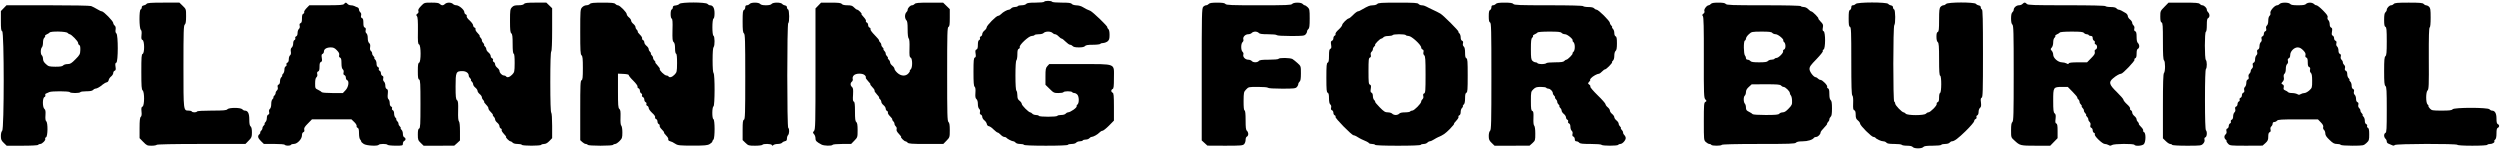
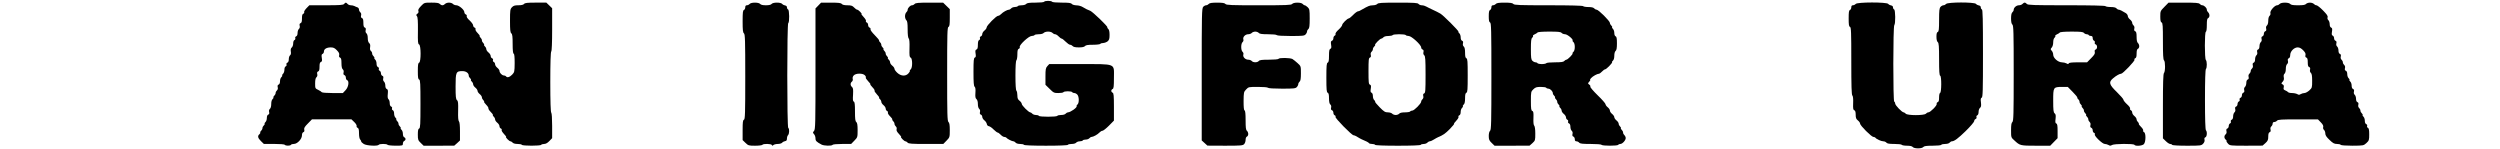
<svg xmlns="http://www.w3.org/2000/svg" preserveAspectRatio="xMidYMid meet" viewBox="0 0 2848 170" height="170pt" width="2848pt" version="1.0">
  <g stroke="none" fill="#000000" transform="translate(0,170) scale(0.1,-0.1)">
    <path d="M11895 1680 c-3 -6 -48 -10 -99 -10 -71 0 -97 -4 -106 -15 -7 -9 -29 -15 -51 -15 -21 0 -41 -4 -44 -10 -3 -5 -19 -10 -34 -10 -16 0 -34 -7 -41 -15 -7 -8 -18 -15 -25 -15 -19 0 -70 -28 -90 -50 -10 -11 -25 -20 -34 -20 -22 0 -131 -111 -131 -132 0 -9 -11 -25 -25 -36 -14 -11 -25 -29 -25 -40 0 -11 -7 -23 -16 -26 -9 -4 -14 -13 -10 -21 3 -9 -1 -18 -9 -21 -10 -4 -15 -21 -15 -54 0 -35 -4 -50 -16 -54 -13 -5 -15 -15 -10 -46 5 -31 3 -42 -9 -46 -12 -5 -15 -32 -15 -164 0 -118 3 -160 13 -168 9 -8 12 -29 9 -70 -3 -45 0 -61 12 -71 10 -9 16 -29 16 -56 0 -26 6 -48 15 -55 9 -8 13 -21 9 -36 -4 -17 -1 -26 10 -30 9 -3 16 -15 16 -26 0 -11 11 -29 24 -39 14 -11 26 -29 28 -42 2 -13 11 -23 24 -25 12 -2 36 -19 54 -38 19 -18 39 -34 45 -34 6 0 22 -11 35 -25 13 -14 31 -25 41 -25 10 0 20 -4 24 -9 7 -12 64 -41 80 -41 7 0 18 -7 25 -15 7 -9 29 -15 51 -15 21 0 41 -4 44 -10 4 -6 98 -10 250 -10 152 0 246 4 250 10 3 6 23 10 44 10 22 0 44 6 51 15 7 8 25 15 41 15 15 0 31 5 34 10 3 6 19 10 34 10 16 0 34 7 41 15 7 8 18 15 25 15 19 0 70 28 90 50 10 11 25 20 34 20 9 0 42 26 74 58 l57 58 0 156 c0 129 -3 157 -15 162 -8 3 -15 12 -15 21 0 9 7 18 15 21 12 5 15 29 15 126 0 171 35 157 -391 158 l-346 0 -21 -23 c-19 -21 -22 -35 -22 -118 l0 -95 48 -47 c44 -44 51 -47 99 -47 29 0 55 4 58 10 3 6 26 10 50 10 24 0 47 -4 50 -10 3 -6 14 -10 24 -10 10 0 25 -8 34 -18 21 -23 22 -95 2 -112 -8 -7 -13 -16 -10 -20 8 -14 -70 -70 -99 -70 -7 0 -19 -7 -26 -15 -7 -9 -29 -15 -51 -15 -21 0 -41 -4 -44 -10 -8 -13 -202 -13 -210 0 -3 6 -19 10 -34 10 -16 0 -34 7 -41 15 -7 8 -18 15 -24 15 -18 1 -96 79 -96 96 0 9 -11 25 -25 36 -20 15 -25 29 -25 62 0 23 -5 47 -11 53 -7 7 -11 70 -11 173 0 103 4 166 11 173 6 6 11 37 11 68 0 43 4 58 16 63 9 3 14 12 11 20 -9 22 103 126 135 126 15 0 30 5 33 10 3 6 26 10 49 10 27 0 48 6 56 15 7 8 29 15 50 15 21 0 43 -7 50 -15 7 -8 20 -15 29 -15 10 0 28 -11 41 -25 13 -14 29 -25 35 -25 6 0 26 -16 45 -35 19 -19 41 -35 51 -35 9 0 22 -7 29 -15 8 -10 31 -15 70 -15 39 0 62 5 70 15 9 11 33 15 91 15 43 0 81 5 84 10 3 6 18 10 33 10 15 1 37 9 50 19 18 16 22 29 22 74 0 36 -5 59 -15 67 -8 7 -13 15 -10 19 6 10 -165 175 -195 188 -14 6 -32 14 -40 17 -8 4 -28 15 -45 25 -16 11 -49 20 -71 20 -24 1 -47 7 -54 16 -10 12 -36 15 -116 15 -58 0 -106 4 -109 10 -3 6 -24 10 -45 10 -21 0 -42 -4 -45 -10z" />
-     <path d="M1670 1656 c-6 -8 -21 -16 -33 -18 -14 -2 -22 -10 -22 -22 0 -11 -6 -21 -13 -24 -18 -6 -17 -215 2 -231 9 -8 12 -26 8 -61 -4 -40 -1 -51 12 -56 23 -9 24 -149 1 -158 -13 -4 -15 -37 -15 -204 0 -165 3 -202 15 -212 23 -19 21 -175 -1 -184 -13 -5 -16 -16 -12 -56 4 -35 1 -53 -8 -61 -10 -8 -14 -42 -14 -127 l0 -116 42 -43 c39 -40 46 -43 94 -43 29 0 56 5 59 10 4 6 184 10 509 10 l502 0 37 38 c34 34 37 43 37 94 0 37 -5 60 -15 68 -11 9 -15 32 -15 80 0 69 -16 100 -52 100 -9 0 -21 7 -28 15 -18 21 -152 21 -170 0 -10 -12 -43 -15 -176 -15 -98 0 -165 -4 -169 -10 -8 -13 -52 -13 -60 0 -3 5 -19 10 -34 10 -62 0 -61 -10 -61 502 0 402 2 467 15 478 11 9 15 34 15 94 0 82 0 82 -38 119 l-38 37 -181 0 c-145 0 -183 -3 -193 -14z" />
    <path d="M3920 1655 c-10 -12 -46 -15 -204 -15 l-192 0 -33 -34 c-18 -19 -30 -39 -26 -45 3 -6 -1 -14 -9 -17 -12 -4 -16 -20 -16 -54 0 -35 -4 -50 -16 -54 -11 -4 -14 -13 -10 -30 4 -15 0 -28 -9 -36 -8 -7 -15 -27 -15 -45 0 -21 -6 -35 -16 -39 -9 -4 -14 -13 -10 -21 3 -9 -1 -18 -9 -21 -9 -4 -15 -19 -15 -39 0 -18 -7 -39 -16 -46 -11 -9 -14 -23 -11 -45 4 -22 1 -37 -9 -45 -8 -6 -14 -26 -14 -44 0 -21 -6 -35 -16 -39 -9 -4 -14 -13 -10 -21 3 -9 -1 -18 -9 -21 -9 -4 -15 -19 -15 -39 0 -18 -7 -38 -15 -45 -8 -7 -13 -16 -10 -20 3 -4 -2 -13 -10 -20 -8 -7 -15 -27 -15 -45 0 -21 -6 -35 -16 -39 -11 -4 -14 -13 -10 -30 4 -15 0 -28 -9 -36 -8 -7 -15 -20 -15 -30 0 -10 -7 -23 -15 -30 -8 -7 -13 -16 -10 -20 3 -4 -2 -13 -10 -20 -9 -7 -15 -30 -15 -55 0 -26 -6 -48 -15 -55 -9 -8 -13 -21 -9 -36 4 -17 1 -26 -10 -30 -10 -4 -16 -18 -16 -39 0 -18 -7 -38 -15 -45 -8 -7 -13 -16 -10 -20 3 -4 -2 -13 -10 -20 -8 -7 -15 -20 -15 -30 0 -10 -7 -23 -15 -30 -8 -7 -13 -16 -10 -20 3 -4 -2 -13 -10 -20 -23 -19 -18 -43 18 -78 l33 -32 116 0 c67 0 119 -4 123 -10 8 -13 62 -13 70 0 3 6 19 10 34 10 38 0 91 56 91 97 0 19 6 33 16 37 11 4 14 13 10 29 -4 17 5 33 41 69 l47 48 225 0 225 0 32 -31 c18 -17 30 -38 27 -45 -3 -8 2 -17 11 -20 12 -5 16 -20 16 -63 0 -32 5 -62 13 -70 6 -6 12 -17 12 -23 0 -6 14 -19 30 -29 33 -20 159 -26 170 -9 8 13 92 13 100 0 3 -5 44 -10 91 -10 82 0 84 1 84 24 0 13 7 26 15 30 8 3 15 12 15 21 0 9 -7 18 -15 21 -9 4 -15 19 -15 39 0 18 -7 38 -15 45 -8 7 -13 16 -10 20 3 4 -2 13 -10 20 -8 7 -15 20 -15 30 0 10 -7 23 -15 30 -8 7 -13 16 -10 20 3 4 -2 13 -10 20 -8 7 -15 27 -15 45 0 20 -6 35 -15 39 -8 3 -12 12 -9 21 4 8 -1 17 -10 21 -10 4 -16 18 -16 39 0 18 -6 38 -14 44 -9 8 -12 26 -8 61 4 40 1 51 -12 56 -10 4 -16 18 -16 39 0 18 -7 38 -15 45 -9 8 -13 21 -9 36 4 17 1 26 -10 30 -9 3 -16 16 -16 29 0 13 -7 25 -15 29 -8 3 -12 12 -9 21 4 8 -1 17 -10 21 -10 4 -16 18 -16 39 0 18 -7 38 -15 45 -8 7 -13 16 -10 20 3 4 -2 13 -10 20 -8 7 -15 20 -15 30 0 10 -6 23 -14 29 -10 8 -13 23 -9 45 3 22 0 36 -11 45 -10 9 -16 29 -16 56 0 26 -6 48 -15 55 -9 8 -13 21 -9 36 4 17 1 26 -10 30 -12 4 -16 19 -16 54 0 35 -4 50 -16 54 -11 4 -14 13 -10 30 4 15 0 28 -9 36 -8 7 -15 21 -15 32 0 10 -8 21 -17 24 -10 3 -26 10 -35 15 -10 5 -28 9 -42 9 -13 0 -29 7 -36 15 -7 8 -16 15 -20 15 -4 0 -13 -7 -20 -15z m-82 -528 c23 -24 30 -38 26 -55 -4 -15 -1 -24 10 -28 12 -5 16 -20 16 -64 0 -39 5 -62 15 -70 9 -8 13 -21 9 -36 -4 -17 -1 -26 10 -30 9 -3 16 -16 16 -29 0 -13 6 -25 14 -28 27 -10 16 -79 -17 -114 l-31 -33 -117 0 c-66 0 -120 4 -124 10 -3 5 -21 17 -40 26 -34 16 -35 18 -35 74 0 39 5 62 15 70 9 8 13 21 9 36 -4 17 -1 26 10 30 12 4 16 19 16 54 0 35 4 50 16 54 13 5 15 15 10 46 -5 31 -3 42 9 46 8 4 15 15 15 26 0 29 29 47 76 48 32 0 46 -6 72 -33z" />
    <path d="M4797 1632 c-27 -28 -36 -44 -31 -57 5 -12 1 -22 -11 -31 -15 -11 -16 -16 -5 -29 9 -11 12 -55 11 -165 -2 -128 0 -151 13 -156 23 -9 23 -199 1 -208 -12 -4 -15 -25 -15 -96 0 -71 3 -92 15 -96 13 -5 15 -46 15 -279 0 -233 -2 -274 -15 -279 -11 -4 -15 -22 -15 -69 0 -58 3 -66 33 -95 l33 -32 174 0 175 1 33 29 32 30 0 103 c0 66 -4 107 -12 115 -8 8 -11 47 -9 120 2 88 0 111 -13 121 -13 11 -16 39 -16 156 0 163 5 175 77 175 42 0 73 -22 73 -52 0 -9 7 -21 15 -28 8 -7 13 -16 10 -20 -3 -4 2 -13 10 -20 8 -7 15 -21 15 -30 0 -10 11 -27 25 -38 14 -11 25 -28 25 -37 0 -9 11 -26 25 -37 14 -11 25 -28 25 -38 0 -9 7 -23 15 -30 8 -7 13 -16 10 -20 -2 -4 9 -19 25 -35 15 -15 26 -33 24 -39 -2 -6 9 -25 25 -40 17 -16 28 -32 26 -36 -3 -4 2 -13 10 -20 8 -7 15 -21 15 -30 0 -10 11 -27 25 -38 14 -11 25 -29 25 -40 0 -11 7 -23 16 -26 8 -3 12 -11 9 -17 -4 -6 8 -26 26 -45 18 -19 29 -34 24 -34 -5 0 2 -11 15 -25 13 -14 29 -25 36 -25 6 0 17 -7 24 -15 8 -9 29 -15 56 -15 23 0 46 -4 49 -10 8 -13 212 -13 220 0 3 5 19 10 34 10 18 0 38 11 59 33 l32 33 0 140 c0 84 -4 144 -10 150 -7 7 -11 128 -11 349 0 221 4 342 11 349 6 6 10 97 10 251 l0 241 -33 32 -33 32 -121 0 c-95 0 -123 -3 -133 -15 -8 -10 -30 -15 -64 -15 -42 0 -57 -5 -74 -23 -20 -21 -22 -34 -22 -154 0 -104 3 -133 15 -143 12 -10 15 -37 15 -120 0 -74 4 -110 12 -112 8 -3 11 -37 11 -107 -1 -98 -2 -104 -29 -132 -28 -29 -58 -37 -69 -19 -3 5 -14 10 -24 10 -22 0 -51 30 -51 53 0 8 -11 24 -25 35 -14 11 -25 29 -25 40 0 11 -7 22 -15 26 -8 3 -12 12 -9 21 4 8 -1 17 -10 21 -9 3 -16 15 -16 26 0 11 -11 29 -25 40 -14 11 -25 28 -25 38 0 9 -7 23 -15 30 -8 7 -13 16 -10 20 3 4 -2 13 -10 20 -8 7 -15 20 -15 30 0 10 -7 23 -15 30 -8 7 -13 16 -10 20 2 4 -9 19 -25 35 -15 15 -26 33 -23 41 3 8 -2 17 -11 20 -9 3 -16 15 -16 25 0 11 -18 35 -39 55 -24 21 -38 41 -34 50 3 7 -2 17 -11 20 -9 3 -16 15 -16 25 0 27 -60 78 -91 79 -15 0 -32 7 -39 15 -7 8 -27 15 -45 15 -18 0 -38 -7 -45 -15 -7 -8 -20 -15 -30 -15 -10 0 -23 7 -30 15 -9 11 -34 15 -94 15 -82 0 -82 0 -119 -38z" />
-     <path d="M6720 1655 c-7 -8 -25 -15 -39 -15 -16 0 -37 -10 -49 -23 -21 -23 -22 -30 -22 -279 0 -215 2 -258 15 -268 12 -10 15 -39 15 -145 0 -109 -3 -134 -15 -139 -13 -5 -15 -52 -15 -344 l0 -339 23 -21 c13 -12 31 -22 40 -22 9 0 19 -4 22 -10 4 -6 63 -10 145 -10 82 0 141 4 145 10 3 6 14 10 24 10 9 0 31 15 49 33 29 30 32 38 32 98 0 37 -5 70 -12 77 -8 8 -11 40 -9 95 2 66 -1 86 -13 96 -14 11 -16 43 -16 208 l0 194 63 -3 c38 -2 61 -7 60 -14 -1 -6 22 -35 52 -64 30 -30 51 -59 48 -66 -3 -8 2 -17 11 -20 9 -3 16 -16 16 -29 0 -13 7 -25 15 -29 8 -3 12 -12 9 -21 -4 -8 1 -17 10 -21 9 -3 16 -16 16 -29 0 -13 7 -25 15 -29 8 -3 12 -12 9 -21 -4 -8 1 -17 10 -21 9 -3 16 -15 16 -25 0 -11 18 -35 39 -55 24 -21 38 -41 34 -50 -3 -7 2 -17 11 -20 9 -3 16 -16 16 -29 0 -13 7 -25 15 -29 8 -3 12 -11 10 -19 -3 -7 8 -26 24 -41 17 -16 28 -32 26 -36 -2 -4 9 -19 25 -35 15 -15 26 -33 23 -41 -3 -8 3 -16 13 -20 30 -9 37 -13 69 -33 26 -17 50 -20 195 -20 139 0 170 3 195 18 17 10 30 23 30 29 0 6 6 17 13 23 17 18 17 225 -1 232 -17 6 -16 139 1 145 16 5 17 363 1 379 -7 7 -11 62 -11 148 0 86 4 141 11 148 16 16 14 124 -1 130 -17 6 -16 189 0 195 7 2 12 26 12 61 0 60 -18 91 -52 91 -9 0 -21 7 -28 15 -18 22 -302 22 -320 1 -6 -8 -26 -16 -43 -18 -24 -2 -32 -8 -32 -22 0 -11 -6 -21 -13 -24 -16 -5 -16 -99 0 -104 9 -3 12 -38 9 -129 -2 -105 0 -127 13 -138 11 -10 16 -31 16 -71 0 -36 5 -60 12 -62 8 -3 11 -37 11 -107 -1 -98 -2 -104 -29 -132 -28 -29 -58 -37 -69 -19 -3 6 -14 10 -24 10 -20 0 -85 63 -74 73 3 4 -8 22 -25 40 -18 18 -30 36 -27 39 3 3 -1 11 -10 18 -8 7 -15 20 -15 30 0 10 -7 23 -15 30 -8 7 -13 16 -10 20 3 4 -2 13 -10 20 -8 7 -15 21 -15 30 0 10 -11 27 -25 38 -14 11 -25 29 -25 40 0 11 -7 22 -15 26 -8 3 -12 11 -10 19 3 7 -8 26 -24 41 -17 16 -28 32 -26 36 3 4 -2 13 -10 20 -8 7 -15 21 -15 30 0 10 -11 27 -25 38 -14 11 -25 28 -25 37 0 9 -11 26 -25 37 -14 11 -25 27 -25 36 0 21 -79 102 -101 102 -9 0 -22 7 -29 15 -10 12 -39 15 -145 15 -106 0 -135 -3 -145 -15z" />
    <path d="M8540 1655 c-7 -8 -21 -15 -31 -15 -13 0 -19 -7 -19 -24 0 -13 -7 -26 -15 -30 -12 -4 -15 -28 -15 -129 0 -99 3 -127 15 -137 13 -11 15 -78 15 -495 0 -420 -2 -484 -15 -489 -12 -4 -15 -27 -15 -119 l0 -113 33 -32 c31 -30 37 -32 109 -32 42 0 80 5 83 10 9 15 102 13 108 -2 4 -10 7 -11 18 0 7 6 30 12 50 12 20 0 42 6 49 14 6 8 21 16 33 18 16 2 22 10 22 30 0 15 6 33 13 39 15 16 16 76 2 81 -15 5 -15 1191 0 1196 15 5 13 149 -2 154 -7 3 -13 13 -13 24 0 12 -8 20 -22 22 -12 2 -27 10 -33 18 -17 19 -104 19 -120 -1 -8 -10 -30 -15 -65 -15 -35 0 -57 5 -65 15 -8 9 -30 15 -60 15 -30 0 -52 -6 -60 -15z" />
    <path d="M9322 1637 l-32 -33 0 -689 c0 -627 -1 -690 -17 -707 -15 -17 -15 -19 0 -36 10 -10 17 -32 17 -48 0 -29 11 -40 69 -71 28 -15 117 -17 126 -3 3 6 51 10 109 10 l102 0 37 38 c36 37 37 39 37 119 0 59 -4 84 -15 93 -12 10 -15 37 -15 120 0 82 -3 109 -14 113 -10 4 -12 23 -8 79 3 60 1 76 -12 87 -20 17 -21 45 -1 61 9 8 13 21 9 32 -3 12 1 27 12 39 23 26 104 27 127 1 10 -10 14 -22 10 -25 -4 -4 9 -23 27 -42 19 -19 30 -35 25 -35 -5 0 6 -15 23 -33 18 -18 29 -36 25 -40 -3 -4 8 -22 25 -40 18 -18 30 -36 27 -39 -3 -3 1 -11 10 -18 8 -7 15 -21 15 -30 0 -10 11 -27 25 -38 14 -11 25 -29 25 -40 0 -11 7 -22 15 -26 8 -3 12 -11 10 -19 -3 -7 8 -26 24 -41 17 -16 28 -32 26 -36 -3 -4 2 -13 10 -20 8 -7 15 -20 15 -30 0 -10 7 -23 15 -30 9 -8 13 -21 9 -32 -4 -14 4 -30 27 -54 18 -19 29 -34 24 -34 -5 0 2 -11 15 -25 13 -14 29 -25 36 -25 6 0 17 -7 24 -15 10 -12 47 -15 209 -15 l197 0 37 38 c36 37 37 39 37 119 0 59 -4 84 -15 93 -13 11 -15 84 -15 545 0 464 2 534 15 539 12 4 15 26 15 104 l0 98 -38 37 -38 37 -156 0 c-126 0 -158 -3 -168 -15 -7 -8 -20 -15 -30 -15 -20 0 -50 -31 -50 -52 0 -9 -7 -21 -15 -28 -8 -7 -15 -27 -15 -45 0 -18 7 -38 15 -45 11 -9 15 -35 15 -104 0 -58 4 -96 12 -104 8 -8 11 -45 9 -112 -2 -84 0 -101 13 -106 22 -8 23 -116 1 -134 -9 -7 -13 -15 -10 -18 3 -3 -5 -16 -17 -29 -31 -34 -84 -31 -125 7 -18 16 -33 37 -33 46 0 9 -11 25 -25 36 -14 11 -25 28 -25 38 0 9 -7 23 -15 30 -8 7 -13 16 -10 20 3 4 -2 13 -10 20 -8 7 -15 20 -15 30 0 10 -7 23 -15 30 -8 7 -13 16 -10 20 3 4 -2 13 -10 20 -8 7 -15 20 -15 30 0 10 -7 23 -15 30 -8 7 -13 15 -10 19 2 4 -20 31 -50 61 -30 30 -51 59 -48 66 3 8 -2 17 -11 20 -9 3 -16 16 -16 29 0 13 -7 26 -16 29 -8 3 -12 11 -9 17 4 6 -8 26 -26 45 -18 19 -29 34 -24 34 5 0 -2 11 -15 25 -13 14 -29 25 -35 25 -6 0 -22 11 -35 25 -19 20 -33 25 -76 25 -34 0 -56 5 -64 15 -10 12 -37 15 -124 15 l-112 0 -32 -33z" />
    <path d="M13770 1655 c-7 -8 -20 -15 -30 -15 -9 0 -24 -8 -33 -18 -16 -17 -17 -85 -17 -770 l0 -752 33 -30 32 -29 201 -1 c182 0 202 2 217 18 10 10 17 32 17 49 0 18 6 33 15 37 8 3 15 16 15 29 0 14 -7 30 -15 37 -12 10 -15 37 -15 120 0 74 -4 110 -12 112 -8 3 -11 37 -11 107 1 98 2 104 29 132 27 29 30 29 135 29 61 0 110 -4 114 -10 4 -6 68 -10 159 -10 135 0 155 2 169 18 10 10 17 26 17 34 0 9 7 21 15 28 11 9 15 34 15 94 0 82 0 82 -37 116 -21 19 -48 41 -60 48 -27 14 -149 16 -158 2 -3 -6 -51 -10 -109 -10 -80 0 -106 -3 -116 -15 -16 -19 -64 -19 -80 0 -7 8 -25 15 -40 15 -34 0 -64 32 -56 58 4 11 0 24 -9 32 -9 8 -15 29 -15 55 0 26 6 47 15 55 9 8 13 21 9 32 -8 26 22 58 56 58 15 0 33 7 40 15 7 8 25 15 40 15 15 0 33 -7 40 -15 9 -11 35 -15 106 -15 51 0 96 -4 99 -10 4 -6 68 -10 159 -10 135 0 155 2 169 18 10 10 17 26 17 34 0 9 7 21 15 28 12 10 15 37 15 119 0 99 -2 109 -23 129 -13 12 -28 22 -34 22 -6 0 -16 7 -23 15 -8 9 -30 15 -60 15 -30 0 -52 -6 -60 -15 -11 -13 -65 -15 -380 -15 -315 0 -369 2 -380 15 -9 11 -34 15 -95 15 -61 0 -86 -4 -95 -15z" />
    <path d="M15690 1655 c-7 -8 -28 -15 -46 -15 -19 0 -42 -4 -52 -9 -9 -5 -24 -12 -32 -15 -8 -4 -28 -15 -45 -25 -16 -11 -37 -20 -45 -20 -9 -1 -34 -19 -55 -41 -21 -22 -44 -40 -50 -40 -17 -1 -75 -58 -75 -75 0 -8 -18 -32 -40 -52 -24 -21 -39 -42 -36 -50 3 -8 -1 -16 -9 -19 -8 -4 -15 -16 -15 -29 0 -13 -7 -26 -16 -29 -13 -5 -15 -15 -10 -46 5 -31 3 -42 -9 -46 -11 -5 -15 -23 -15 -79 0 -56 -4 -74 -15 -79 -12 -4 -15 -33 -15 -171 0 -138 3 -167 15 -171 11 -5 15 -22 15 -64 0 -39 5 -62 15 -70 9 -8 13 -21 9 -36 -4 -17 -1 -26 10 -30 9 -3 16 -16 16 -29 0 -13 7 -26 16 -29 8 -3 12 -11 8 -17 -8 -13 184 -209 206 -210 8 0 29 -9 45 -20 17 -10 37 -22 45 -25 53 -22 80 -36 85 -44 3 -6 19 -10 35 -10 16 0 32 -4 35 -10 4 -6 102 -10 260 -10 158 0 256 4 260 10 3 6 19 10 34 10 16 0 34 7 41 15 7 8 20 15 29 16 9 0 30 9 46 20 17 10 37 22 45 25 60 25 82 40 135 93 33 34 55 61 50 61 -5 0 6 15 24 34 18 19 30 39 26 45 -3 6 1 14 9 17 10 4 16 18 16 39 0 18 7 38 15 45 8 7 13 16 10 20 -3 4 2 13 10 20 10 8 15 31 15 70 0 42 4 59 15 64 13 4 15 36 15 196 0 160 -2 192 -15 196 -11 5 -15 22 -15 64 0 39 -5 62 -15 70 -9 8 -13 21 -9 36 4 17 1 26 -10 30 -10 4 -16 18 -16 39 0 18 -7 38 -15 45 -8 7 -13 15 -10 19 5 9 -173 187 -206 206 -13 8 -31 17 -39 21 -23 10 -73 34 -90 43 -47 25 -62 31 -84 31 -13 0 -29 7 -36 15 -10 13 -49 15 -235 15 -186 0 -225 -2 -235 -15z m325 -355 c3 -5 18 -10 33 -10 32 0 142 -101 142 -130 0 -10 7 -21 16 -24 11 -4 14 -13 10 -30 -4 -15 0 -28 9 -36 12 -10 15 -48 15 -220 0 -182 -2 -209 -16 -214 -11 -4 -14 -13 -10 -30 4 -15 0 -28 -9 -36 -8 -7 -15 -20 -15 -28 0 -22 -80 -102 -101 -102 -10 0 -21 -4 -24 -10 -3 -5 -30 -10 -59 -10 -35 0 -58 -5 -66 -15 -7 -8 -25 -15 -40 -15 -15 0 -33 7 -40 15 -7 8 -29 15 -49 15 -31 0 -45 8 -94 58 -32 32 -55 61 -52 64 3 3 -1 11 -10 18 -8 7 -15 27 -15 45 0 20 -6 35 -15 39 -12 4 -14 15 -9 46 5 31 3 41 -10 46 -14 5 -16 27 -16 154 0 127 2 149 16 154 11 4 14 13 10 30 -4 15 0 28 9 36 8 7 15 20 15 30 0 10 7 23 15 30 9 7 13 15 10 18 -7 8 56 72 71 72 6 0 17 7 24 15 8 9 29 15 56 15 23 0 46 5 49 10 3 6 37 10 75 10 38 0 72 -4 75 -10z" />
    <path d="M17040 1655 c-7 -8 -21 -15 -31 -15 -13 0 -19 -7 -19 -24 0 -13 -7 -26 -15 -30 -11 -4 -15 -22 -15 -71 0 -49 4 -67 15 -71 13 -5 15 -83 15 -614 0 -528 -2 -609 -15 -620 -9 -8 -15 -30 -15 -59 0 -40 5 -52 33 -79 l33 -32 199 0 200 1 33 29 c31 29 32 32 32 108 0 48 -5 83 -12 90 -8 8 -11 38 -9 87 2 61 0 76 -13 81 -13 5 -16 25 -16 113 0 104 1 108 28 134 24 23 37 27 84 27 31 0 60 -4 63 -10 3 -5 14 -10 24 -10 21 0 51 -30 51 -52 0 -9 7 -21 15 -28 8 -7 13 -16 10 -20 -3 -4 2 -13 10 -20 8 -7 15 -20 15 -30 0 -10 7 -23 15 -30 8 -7 13 -16 10 -20 -3 -4 2 -13 10 -20 8 -7 15 -21 15 -30 0 -10 11 -27 25 -38 14 -11 25 -29 25 -40 0 -11 7 -22 15 -26 8 -3 12 -12 9 -21 -4 -8 1 -17 10 -21 10 -4 16 -18 16 -39 0 -18 7 -38 15 -45 9 -8 13 -21 9 -36 -4 -17 -1 -26 10 -30 9 -3 16 -17 16 -30 0 -17 6 -24 19 -24 10 0 24 -7 31 -15 10 -12 38 -15 131 -15 68 0 120 -4 124 -10 8 -13 182 -13 190 0 3 6 14 10 24 10 23 0 61 41 61 67 0 11 -7 26 -15 33 -8 7 -15 20 -15 30 0 10 -7 23 -15 30 -8 7 -13 16 -10 20 3 4 -2 13 -10 20 -8 7 -15 21 -15 30 0 10 -11 27 -25 38 -14 11 -25 28 -25 37 0 9 -11 26 -25 37 -14 11 -25 28 -25 38 0 10 -11 27 -25 38 -14 11 -25 27 -25 35 0 8 -40 54 -90 102 -49 48 -87 92 -83 98 3 6 -2 16 -12 23 -18 13 -18 14 0 34 10 11 14 20 10 20 -4 0 0 9 10 20 20 22 71 50 90 50 6 0 22 11 35 25 13 14 29 25 35 25 14 0 87 74 80 82 -3 3 1 11 10 18 9 8 15 29 15 55 0 26 6 48 15 55 11 9 15 33 15 87 0 56 -4 75 -15 79 -9 4 -15 19 -15 39 0 18 -7 38 -15 45 -8 7 -13 16 -10 20 3 4 -2 13 -10 20 -8 7 -15 20 -15 29 0 21 -130 151 -152 151 -8 0 -21 7 -28 15 -8 10 -31 15 -66 15 -29 0 -56 5 -59 10 -4 6 -146 10 -394 10 -333 0 -390 2 -401 15 -9 11 -34 15 -100 15 -66 0 -91 -4 -100 -15z m750 -330 c7 -8 25 -15 39 -15 27 0 98 -60 86 -72 -3 -3 1 -11 10 -18 9 -8 15 -29 15 -55 0 -26 -6 -47 -15 -55 -9 -7 -13 -15 -10 -18 7 -8 -56 -72 -71 -72 -6 0 -17 -7 -24 -15 -9 -11 -35 -15 -106 -15 -51 0 -96 -4 -99 -10 -3 -5 -26 -10 -50 -10 -24 0 -47 5 -50 10 -3 6 -13 10 -22 10 -9 0 -25 7 -35 17 -15 14 -18 32 -18 133 0 92 3 120 15 130 8 7 12 16 9 21 -3 5 6 13 19 18 14 6 28 15 32 20 4 7 55 11 134 11 102 0 131 -3 141 -15z" />
-     <path d="M19490 1655 c-7 -8 -18 -15 -24 -15 -22 0 -57 -46 -50 -65 5 -12 1 -22 -11 -31 -14 -11 -16 -16 -6 -28 9 -11 12 -128 11 -472 -1 -422 1 -458 17 -476 17 -19 17 -20 0 -29 -15 -9 -17 -31 -17 -223 0 -209 0 -213 23 -234 13 -12 31 -22 40 -22 9 0 19 -4 22 -10 8 -13 112 -13 120 0 4 6 155 10 419 10 355 0 415 2 426 15 9 10 32 15 75 15 58 0 116 18 130 41 4 5 14 9 24 9 21 0 51 30 51 51 0 8 18 32 40 54 21 21 37 42 35 45 -3 4 2 13 10 20 8 7 15 20 15 30 0 10 7 23 15 30 11 9 15 34 15 95 0 61 -4 86 -15 95 -10 8 -15 31 -15 70 0 43 -4 59 -16 64 -8 3 -12 11 -9 17 9 14 -54 79 -76 79 -9 0 -22 7 -29 15 -7 8 -18 15 -24 15 -24 0 -71 61 -72 93 0 27 12 45 79 113 45 47 77 87 73 93 -4 6 0 14 8 17 23 9 23 199 1 208 -12 4 -14 14 -9 42 6 31 3 40 -27 70 -18 19 -29 34 -24 34 5 0 -9 18 -30 40 -21 22 -44 40 -50 40 -6 0 -22 11 -35 25 -14 15 -35 25 -51 25 -15 0 -31 5 -34 10 -4 6 -156 10 -424 10 -360 0 -420 2 -431 15 -9 11 -33 15 -85 15 -52 0 -76 -4 -85 -15z m700 -330 c7 -8 25 -15 39 -15 27 0 98 -60 86 -72 -3 -3 1 -11 10 -18 20 -17 20 -76 -1 -84 -9 -3 -14 -12 -11 -20 7 -17 -52 -76 -75 -76 -9 0 -20 -4 -23 -10 -3 -5 -19 -10 -34 -10 -16 0 -34 -7 -41 -15 -9 -11 -34 -15 -100 -15 -66 0 -91 4 -100 15 -7 8 -21 15 -31 15 -12 0 -19 7 -19 18 0 10 -5 23 -11 29 -16 16 -18 164 -2 170 7 3 13 14 13 24 0 11 15 33 33 49 31 29 34 29 143 30 87 0 114 -3 124 -15z m100 -600 c7 -8 20 -15 28 -15 21 0 72 -50 72 -70 0 -9 5 -21 12 -28 6 -6 13 -33 13 -59 2 -43 -2 -52 -39 -90 -28 -30 -48 -43 -67 -43 -15 0 -32 -7 -39 -15 -10 -12 -41 -15 -156 -15 -82 0 -145 4 -149 10 -3 5 -21 17 -40 26 -29 14 -35 22 -35 48 0 18 -5 37 -12 44 -17 17 -18 80 -1 93 7 6 13 24 13 40 0 20 10 39 33 59 l32 29 161 1 c132 0 164 -3 174 -15z" />
    <path d="M21140 1655 c-7 -8 -21 -15 -31 -15 -13 0 -19 -7 -19 -24 0 -13 -7 -26 -15 -30 -12 -4 -15 -25 -15 -96 0 -71 3 -92 15 -96 13 -5 15 -58 15 -388 0 -288 3 -385 12 -394 8 -8 11 -38 9 -87 -2 -61 0 -76 13 -81 11 -4 16 -19 16 -51 0 -36 5 -49 25 -65 14 -11 25 -27 25 -36 0 -22 130 -152 152 -152 9 0 19 -4 23 -9 9 -15 66 -41 90 -41 13 0 28 -7 35 -15 9 -11 33 -15 91 -15 43 0 81 -4 84 -10 3 -5 30 -10 59 -10 35 0 58 -5 66 -15 8 -9 30 -15 60 -15 30 0 52 6 60 15 9 11 35 15 106 15 51 0 96 4 99 10 3 6 23 10 44 10 22 0 44 6 51 15 7 8 18 15 25 15 28 0 71 32 161 120 52 51 94 101 94 110 0 10 7 21 16 24 9 4 14 13 10 21 -3 9 1 18 9 21 9 4 15 19 15 39 0 18 7 39 16 46 13 10 15 24 11 62 -5 37 -3 49 8 54 13 4 15 76 15 503 0 389 -3 499 -12 502 -7 3 -13 13 -13 24 0 12 -8 20 -22 22 -12 2 -27 10 -33 18 -18 21 -322 21 -340 -1 -7 -8 -20 -15 -30 -15 -9 0 -24 -8 -33 -18 -14 -15 -17 -42 -17 -149 0 -107 -3 -132 -15 -137 -11 -4 -15 -20 -15 -54 0 -32 5 -54 15 -62 12 -10 15 -45 15 -195 0 -137 3 -184 13 -188 16 -6 15 -189 -1 -195 -7 -2 -12 -24 -12 -52 0 -35 -4 -50 -16 -54 -9 -3 -14 -12 -11 -20 6 -16 -72 -96 -95 -96 -8 0 -21 -7 -28 -15 -18 -22 -212 -22 -230 0 -7 8 -18 15 -24 15 -19 1 -96 80 -96 100 0 10 -5 20 -11 22 -14 5 -14 857 1 872 15 15 13 173 -2 178 -7 3 -13 13 -13 24 0 12 -8 20 -22 22 -12 2 -27 10 -33 18 -18 21 -352 21 -370 -1z" />
    <path d="M23040 1655 c-7 -8 -25 -15 -40 -15 -29 0 -60 -27 -60 -52 0 -9 -7 -21 -15 -28 -10 -8 -15 -31 -15 -70 0 -39 5 -62 15 -70 13 -11 15 -85 15 -555 0 -470 -2 -544 -15 -555 -11 -9 -15 -34 -15 -94 0 -82 0 -82 38 -116 63 -59 68 -60 245 -60 l163 0 42 43 42 43 0 81 c0 62 -3 82 -15 86 -11 5 -13 17 -8 54 4 38 2 52 -11 62 -13 11 -16 36 -16 144 0 154 1 156 100 157 l66 0 57 -58 c32 -32 55 -61 52 -64 -3 -3 1 -11 10 -18 8 -7 15 -20 15 -30 0 -10 7 -23 15 -30 8 -7 13 -16 10 -20 -3 -4 2 -13 10 -20 8 -7 15 -20 15 -30 0 -10 7 -23 15 -30 8 -7 13 -16 10 -20 -3 -4 2 -13 10 -20 8 -7 15 -20 15 -30 0 -10 7 -23 15 -30 9 -8 13 -21 9 -36 -4 -17 -1 -26 10 -30 9 -3 16 -16 16 -29 0 -13 7 -26 16 -29 8 -3 12 -11 8 -17 -10 -16 86 -109 113 -109 13 0 32 -6 43 -12 16 -10 24 -10 40 0 24 15 246 17 255 2 11 -18 90 -12 108 8 23 25 24 127 2 136 -8 3 -12 11 -10 19 3 7 -8 26 -24 41 -17 16 -28 32 -26 36 3 4 -2 13 -10 20 -8 7 -15 21 -15 30 0 10 -11 27 -25 38 -14 11 -25 29 -25 40 0 11 -7 22 -15 26 -8 3 -12 11 -9 19 3 8 -12 29 -36 50 -22 20 -40 43 -40 51 0 8 -34 47 -75 87 -88 85 -96 113 -43 157 35 30 74 52 92 52 19 0 159 147 152 159 -4 6 0 14 8 17 12 4 16 20 16 54 0 33 5 50 15 54 8 3 15 16 15 29 0 14 -7 30 -15 37 -10 8 -15 31 -15 70 0 44 -4 59 -16 64 -11 4 -14 13 -10 30 4 15 0 28 -9 36 -8 7 -15 21 -15 30 0 10 -11 27 -25 38 -14 11 -25 28 -25 39 0 10 -10 25 -22 33 -40 25 -70 40 -83 40 -7 0 -18 7 -25 15 -8 10 -31 15 -66 15 -29 0 -56 5 -59 10 -4 6 -163 10 -444 10 -378 0 -440 2 -451 15 -7 8 -18 15 -25 15 -7 0 -18 -7 -25 -15z m700 -330 c7 -8 21 -15 31 -15 10 0 21 -4 24 -10 3 -5 15 -10 26 -10 13 0 19 -7 19 -24 0 -13 7 -26 15 -30 8 -3 12 -12 9 -21 -4 -8 1 -17 10 -21 21 -8 21 -50 0 -58 -11 -4 -14 -13 -10 -29 4 -17 -5 -33 -41 -69 l-47 -48 -102 0 c-73 0 -104 -4 -107 -12 -3 -10 -9 -10 -26 0 -11 6 -35 12 -53 12 -43 1 -98 49 -98 87 0 14 -7 35 -17 45 -15 17 -15 19 0 36 10 11 17 35 17 59 0 24 6 46 15 53 8 7 12 16 9 21 -3 5 6 13 19 18 14 6 28 15 32 20 4 7 55 11 134 11 102 0 131 -3 141 -15z" />
    <path d="M24657 1622 c-46 -47 -47 -49 -47 -110 0 -46 4 -64 15 -68 13 -5 15 -38 15 -214 0 -154 3 -210 13 -218 15 -13 15 -128 -1 -144 -9 -9 -12 -113 -12 -378 l0 -366 33 -32 c18 -18 40 -32 49 -32 9 0 20 -4 23 -10 4 -6 71 -10 169 -10 156 0 163 1 184 23 14 15 19 30 16 45 -4 15 -1 24 10 28 18 7 22 64 6 80 -7 7 -11 128 -11 349 0 221 4 342 11 349 13 13 13 89 -1 103 -15 15 -15 316 0 321 7 2 11 31 11 77 0 56 4 74 15 79 8 3 15 16 15 29 0 14 -7 30 -15 37 -8 7 -15 20 -15 30 0 20 -31 50 -52 50 -9 0 -21 7 -28 15 -10 12 -44 15 -184 15 l-172 0 -47 -48z" />
    <path d="M25970 1655 c-7 -8 -20 -15 -29 -15 -28 0 -84 -65 -77 -88 4 -11 0 -24 -9 -32 -9 -8 -15 -29 -15 -55 0 -26 -6 -48 -15 -55 -9 -8 -13 -21 -9 -36 4 -17 1 -26 -10 -30 -9 -3 -16 -16 -16 -29 0 -13 -7 -26 -16 -29 -11 -4 -14 -13 -10 -30 4 -15 0 -28 -9 -36 -8 -7 -15 -27 -15 -45 0 -21 -6 -35 -16 -39 -11 -4 -14 -13 -10 -30 4 -15 0 -28 -9 -36 -8 -7 -15 -27 -15 -45 0 -21 -6 -35 -16 -39 -11 -4 -14 -13 -10 -30 4 -15 0 -28 -9 -36 -8 -7 -15 -20 -15 -30 0 -10 -7 -23 -15 -30 -9 -8 -13 -21 -9 -36 4 -17 1 -26 -10 -30 -10 -4 -16 -18 -16 -39 0 -18 -7 -38 -15 -45 -9 -8 -13 -21 -9 -36 4 -17 1 -26 -10 -30 -9 -3 -16 -16 -16 -29 0 -13 -7 -26 -16 -29 -9 -4 -14 -13 -10 -21 3 -9 -1 -18 -9 -21 -8 -4 -15 -16 -15 -29 0 -13 -7 -26 -16 -29 -11 -4 -14 -13 -10 -30 4 -15 0 -28 -9 -36 -8 -7 -15 -27 -15 -45 0 -21 -6 -35 -16 -39 -9 -4 -14 -13 -10 -21 3 -9 -1 -18 -9 -21 -8 -4 -15 -16 -15 -29 0 -13 -7 -26 -16 -29 -11 -4 -14 -13 -10 -30 4 -15 0 -28 -9 -36 -19 -16 -19 -44 0 -60 9 -7 13 -15 10 -18 -3 -3 5 -16 17 -29 21 -22 26 -23 207 -23 l186 1 33 29 c27 25 32 37 32 74 0 31 5 46 16 50 11 4 14 13 10 30 -4 15 0 28 9 36 8 7 15 21 15 31 0 12 7 19 19 19 10 0 24 7 31 15 10 13 50 15 239 15 l227 0 33 -34 c23 -24 31 -40 27 -54 -4 -11 0 -24 9 -32 8 -7 15 -25 15 -41 0 -20 13 -40 48 -73 38 -37 54 -46 84 -46 20 0 40 -4 43 -10 4 -6 59 -10 133 -10 127 1 127 1 160 30 30 28 32 34 32 99 0 52 -4 70 -15 75 -8 3 -12 12 -9 21 4 8 -1 17 -10 21 -10 4 -16 18 -16 39 0 18 -7 38 -15 45 -8 7 -13 16 -10 20 3 4 -2 13 -10 20 -8 7 -15 20 -15 30 0 10 -7 23 -15 30 -9 8 -13 21 -9 36 4 17 1 26 -10 30 -10 4 -16 18 -16 39 0 18 -7 38 -15 45 -9 8 -13 21 -9 36 4 17 1 26 -10 30 -10 4 -16 18 -16 39 0 18 -7 38 -15 45 -8 7 -13 16 -10 20 3 4 -2 13 -10 20 -8 7 -15 27 -15 45 0 21 -6 35 -16 39 -11 4 -14 13 -10 30 4 15 0 28 -9 36 -8 7 -15 20 -15 30 0 10 -7 23 -15 30 -9 8 -13 21 -9 36 4 17 1 26 -10 30 -10 4 -16 18 -16 39 0 18 -7 38 -15 45 -9 8 -13 21 -9 36 4 17 1 26 -10 30 -9 3 -16 16 -16 29 0 13 -7 25 -15 29 -12 4 -14 15 -9 46 5 31 3 41 -10 46 -10 4 -16 18 -16 39 0 18 -7 38 -15 45 -9 8 -13 21 -9 33 5 15 -8 33 -52 78 -32 33 -66 59 -75 59 -9 0 -22 7 -29 15 -7 8 -27 15 -45 15 -18 0 -38 -7 -45 -15 -9 -11 -33 -15 -90 -15 -57 0 -81 4 -90 15 -8 9 -30 15 -60 15 -30 0 -52 -6 -60 -15z m268 -528 c23 -24 30 -38 26 -55 -4 -15 -1 -24 10 -28 12 -4 16 -19 16 -54 0 -35 4 -50 16 -54 11 -4 14 -13 10 -30 -4 -15 0 -28 9 -36 11 -9 15 -34 15 -91 0 -77 -1 -80 -32 -109 -18 -16 -43 -30 -56 -30 -12 0 -31 -6 -42 -12 -16 -10 -24 -10 -40 0 -11 6 -38 12 -59 12 -22 0 -43 5 -46 11 -4 5 -18 14 -31 19 -20 8 -23 15 -18 34 4 17 1 27 -12 34 -18 10 -18 11 0 31 13 14 17 29 13 50 -4 19 -1 33 8 41 9 7 15 30 15 55 0 26 6 48 15 55 9 8 13 21 9 36 -4 17 -1 26 10 30 10 4 16 18 16 37 0 42 44 87 85 87 22 0 40 -10 63 -33z" />
-     <path d="M27270 1655 c-7 -8 -20 -15 -30 -15 -20 0 -50 -31 -50 -52 0 -9 -7 -21 -15 -28 -11 -9 -15 -33 -15 -87 0 -56 4 -75 15 -79 12 -5 15 -33 15 -164 0 -128 -3 -160 -15 -170 -12 -10 -15 -42 -15 -170 0 -128 3 -160 15 -170 13 -10 15 -53 15 -270 0 -220 -2 -259 -15 -264 -8 -3 -15 -16 -15 -29 0 -14 7 -30 15 -37 8 -7 15 -21 15 -32 0 -10 8 -21 18 -24 9 -3 27 -11 40 -17 16 -8 25 -8 34 1 15 15 704 17 713 2 4 -6 72 -10 170 -10 98 0 166 4 170 10 3 6 19 10 34 10 27 0 57 21 46 32 -3 3 1 11 10 18 10 8 15 31 15 70 0 42 4 59 15 64 8 3 15 12 15 21 0 9 -7 18 -15 21 -11 5 -15 22 -15 64 0 59 -18 90 -52 90 -9 0 -21 7 -28 15 -18 22 -402 22 -420 0 -10 -12 -37 -15 -124 -15 -105 0 -114 2 -134 23 -12 13 -20 26 -17 29 3 3 -1 11 -10 18 -21 18 -21 142 0 160 14 12 16 59 14 364 -1 247 2 351 10 354 7 2 11 42 11 111 0 92 -3 110 -18 124 -10 10 -26 17 -34 17 -9 0 -21 7 -28 15 -10 12 -42 15 -170 15 -128 0 -160 -3 -170 -15z" />
-     <path d="M42 1607 l-32 -33 0 -112 c0 -91 3 -114 15 -118 23 -9 23 -1115 0 -1134 -9 -8 -15 -30 -15 -59 0 -40 5 -52 33 -79 l33 -32 176 0 c107 0 179 4 183 10 3 6 14 10 24 10 22 0 65 45 56 59 -3 6 1 14 9 17 21 8 23 166 3 182 -9 8 -12 29 -9 70 3 45 0 61 -12 71 -23 19 -23 126 0 135 9 4 14 13 10 21 -3 10 1 18 12 21 9 3 25 10 34 15 24 12 225 12 233 -1 8 -13 112 -13 120 0 3 6 35 10 69 10 44 0 67 5 76 15 7 8 19 15 26 15 18 0 52 19 84 47 14 11 34 23 45 25 12 2 21 13 23 25 2 13 14 31 28 42 13 10 24 28 24 39 0 11 7 23 16 26 13 5 15 15 10 46 -5 31 -3 42 9 46 22 9 22 315 1 333 -10 8 -13 23 -9 45 3 22 0 36 -11 45 -9 7 -16 21 -16 29 0 21 -109 132 -130 133 -8 0 -28 9 -45 20 -16 10 -37 21 -45 25 -8 3 -23 10 -32 15 -10 5 -219 9 -491 9 l-473 0 -32 -33z m728 -282 c7 -8 18 -15 24 -15 19 -1 96 -80 96 -99 0 -11 6 -21 13 -24 10 -4 13 -21 12 -57 -2 -47 -5 -55 -55 -105 -46 -47 -60 -55 -91 -55 -20 0 -42 -7 -49 -15 -9 -11 -33 -15 -89 -15 -70 1 -79 3 -108 30 -23 20 -33 39 -33 59 0 16 -6 34 -13 40 -17 13 -16 76 1 93 7 7 12 31 12 54 0 25 6 47 15 54 8 7 12 16 9 21 -3 5 6 13 19 18 14 6 28 15 32 20 10 18 190 14 205 -4z" />
  </g>
</svg>